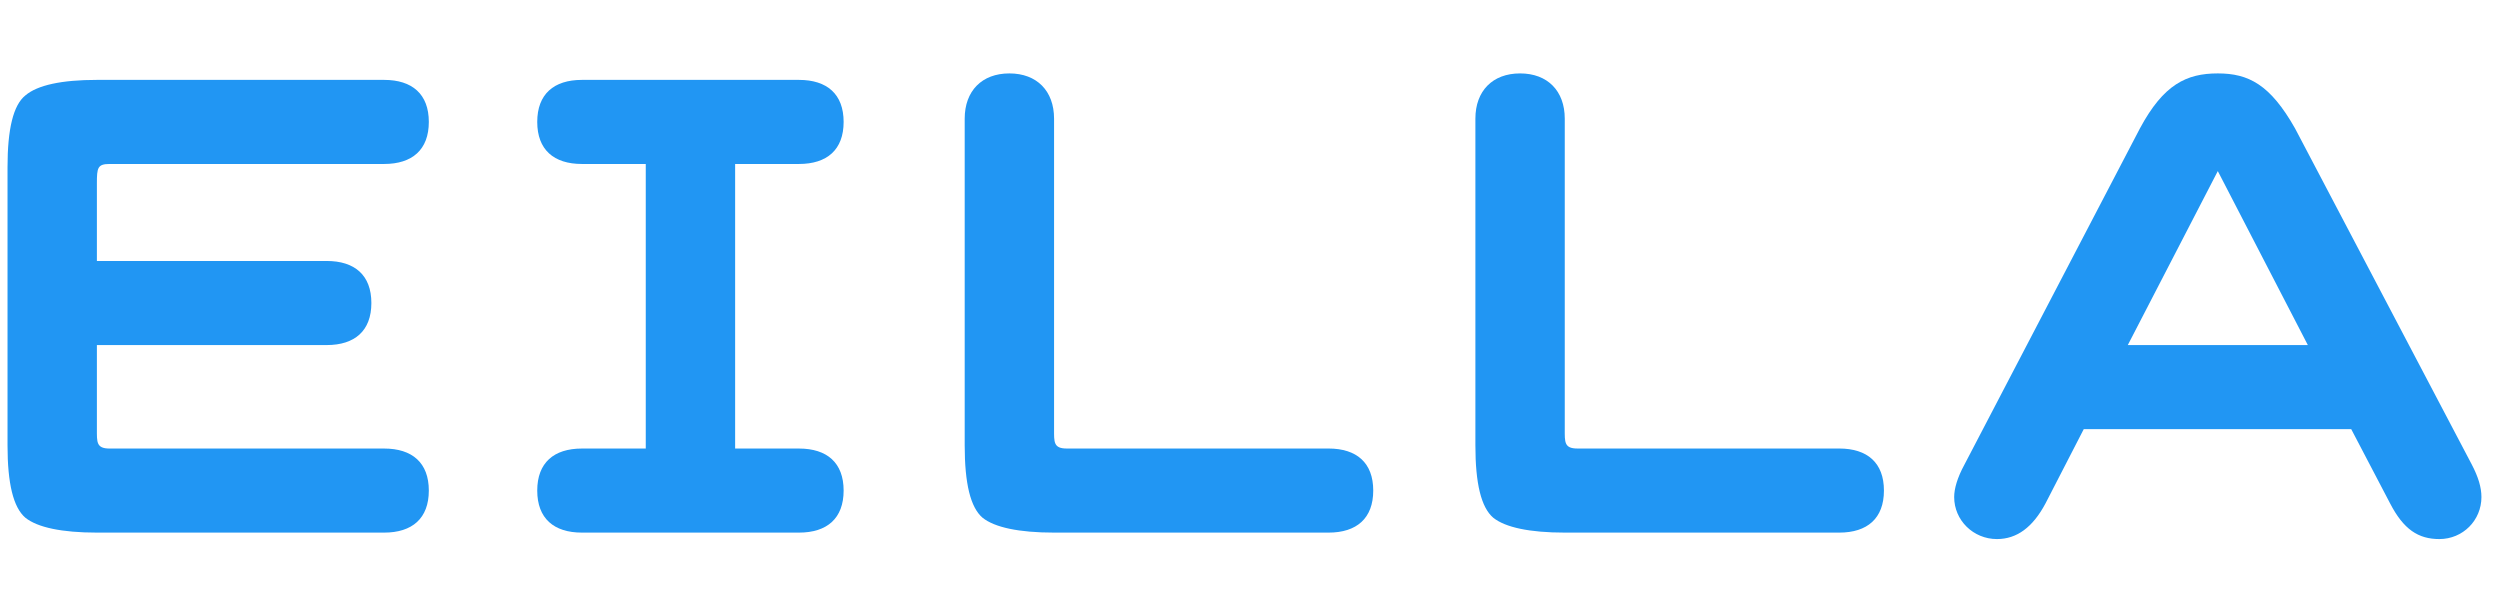
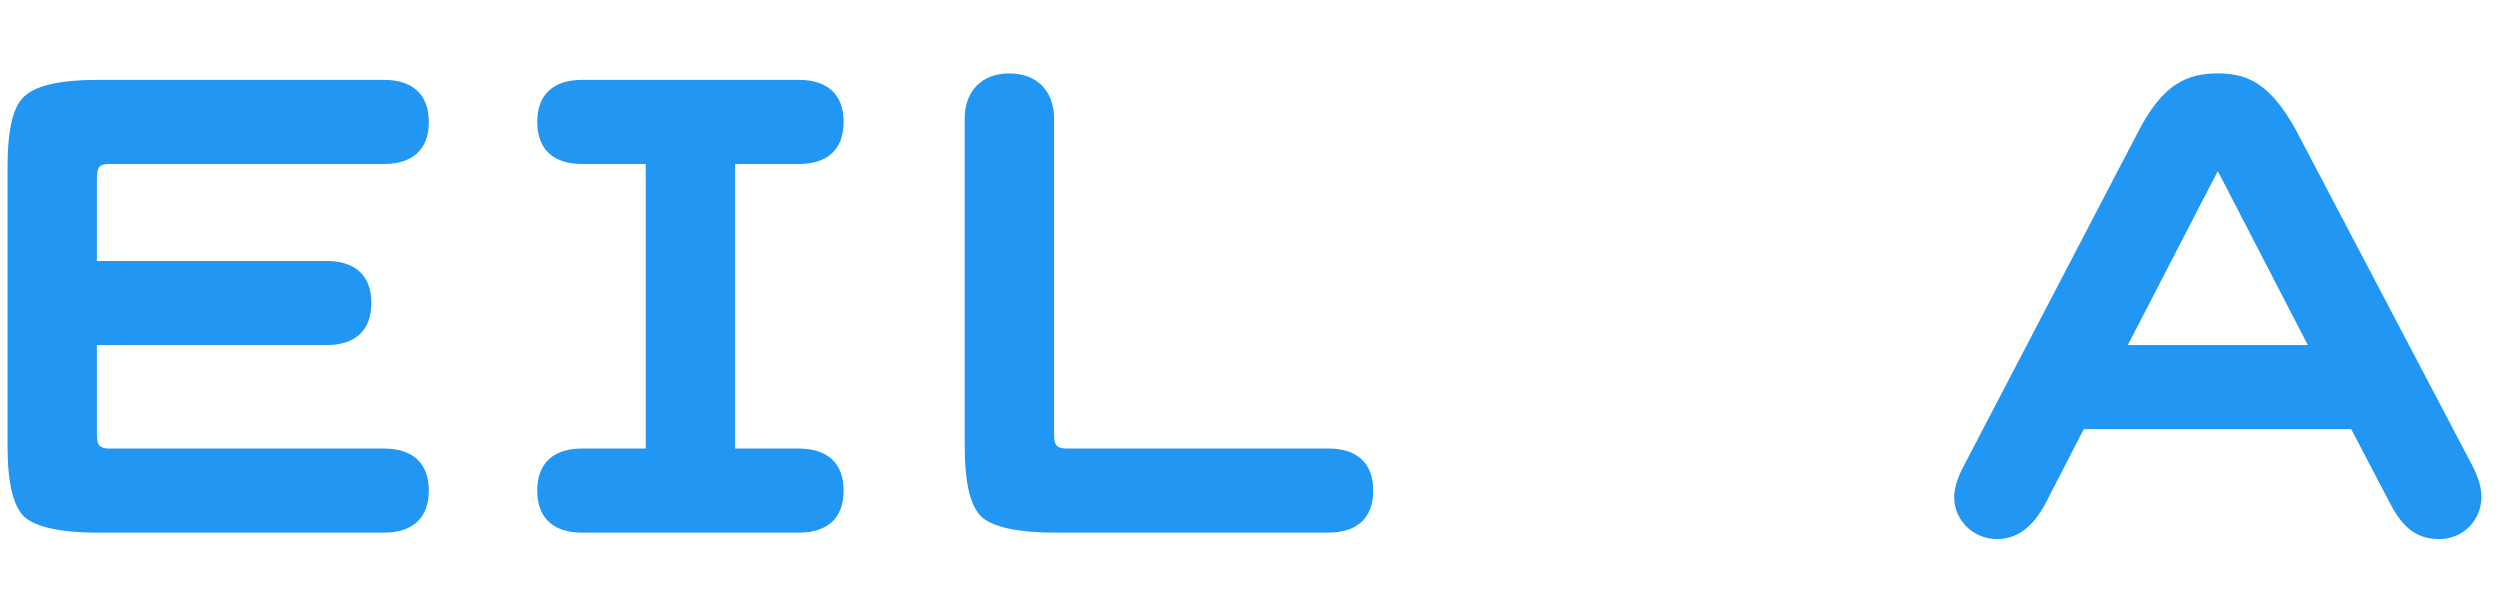
<svg xmlns="http://www.w3.org/2000/svg" width="115" height="28" viewBox="0 0 115 28" fill="none">
  <g id="logo">
    <g id="EILLA">
      <path id="Vector" d="M109.947 23.161L108.156 19.74H95.853L94.091 23.161C93.504 24.262 92.77 24.797 91.859 24.797C90.773 24.797 89.892 23.935 89.892 22.864C89.892 22.477 90.039 21.971 90.362 21.376L98.437 5.906C99.523 3.883 100.58 3.377 102.019 3.377C103.429 3.377 104.427 3.883 105.572 5.906L113.706 21.376C114 21.941 114.146 22.417 114.146 22.864C114.146 23.935 113.295 24.797 112.208 24.797C111.239 24.797 110.564 24.351 109.947 23.161ZM106.16 15.872L102.019 7.87L97.879 15.872H106.16Z" fill="#2196F3" />
-       <path id="Vector_2" d="M67.868 20.484V5.46C67.868 4.181 68.661 3.377 69.924 3.377C71.186 3.377 71.979 4.181 71.979 5.46V19.74C71.979 20.335 71.95 20.632 72.566 20.632H84.605C85.897 20.632 86.661 21.287 86.661 22.566C86.661 23.845 85.897 24.5 84.605 24.5H71.979C70.364 24.5 69.248 24.262 68.69 23.816C68.132 23.34 67.868 22.239 67.868 20.484Z" fill="#2196F3" />
      <path id="Vector_3" d="M44.376 20.484V5.46C44.376 4.181 45.169 3.377 46.431 3.377C47.694 3.377 48.487 4.181 48.487 5.46V19.74C48.487 20.335 48.458 20.632 49.074 20.632H61.113C62.405 20.632 63.169 21.287 63.169 22.566C63.169 23.845 62.405 24.5 61.113 24.5H48.487C46.872 24.5 45.756 24.262 45.198 23.816C44.64 23.34 44.376 22.239 44.376 20.484Z" fill="#2196F3" />
      <path id="Vector_4" d="M36.752 24.5H26.768C25.476 24.5 24.713 23.846 24.713 22.566C24.713 21.287 25.476 20.633 26.768 20.633H29.705V7.543H26.768C25.476 7.543 24.713 6.888 24.713 5.609C24.713 4.33 25.476 3.675 26.768 3.675H36.752C38.044 3.675 38.807 4.33 38.807 5.609C38.807 6.888 38.044 7.543 36.752 7.543H33.816V20.633H36.752C38.044 20.633 38.807 21.287 38.807 22.566C38.807 23.846 38.044 24.5 36.752 24.5Z" fill="#2196F3" />
      <path id="Vector_5" d="M15.027 15.873H4.457V19.74C4.457 20.335 4.427 20.633 5.044 20.633H17.67C18.962 20.633 19.726 21.287 19.726 22.566C19.726 23.846 18.962 24.5 17.67 24.5H4.457C2.842 24.5 1.726 24.262 1.168 23.816C0.61 23.34 0.346 22.239 0.346 20.484V7.691C0.346 5.936 0.61 4.835 1.168 4.389C1.726 3.913 2.842 3.675 4.457 3.675H17.67C18.962 3.675 19.726 4.33 19.726 5.609C19.726 6.888 18.962 7.543 17.67 7.543H5.044C4.486 7.543 4.457 7.721 4.457 8.435V12.005H15.027C16.32 12.005 17.083 12.66 17.083 13.939C17.083 15.218 16.32 15.873 15.027 15.873Z" fill="#2196F3" />
    </g>
  </g>
</svg>